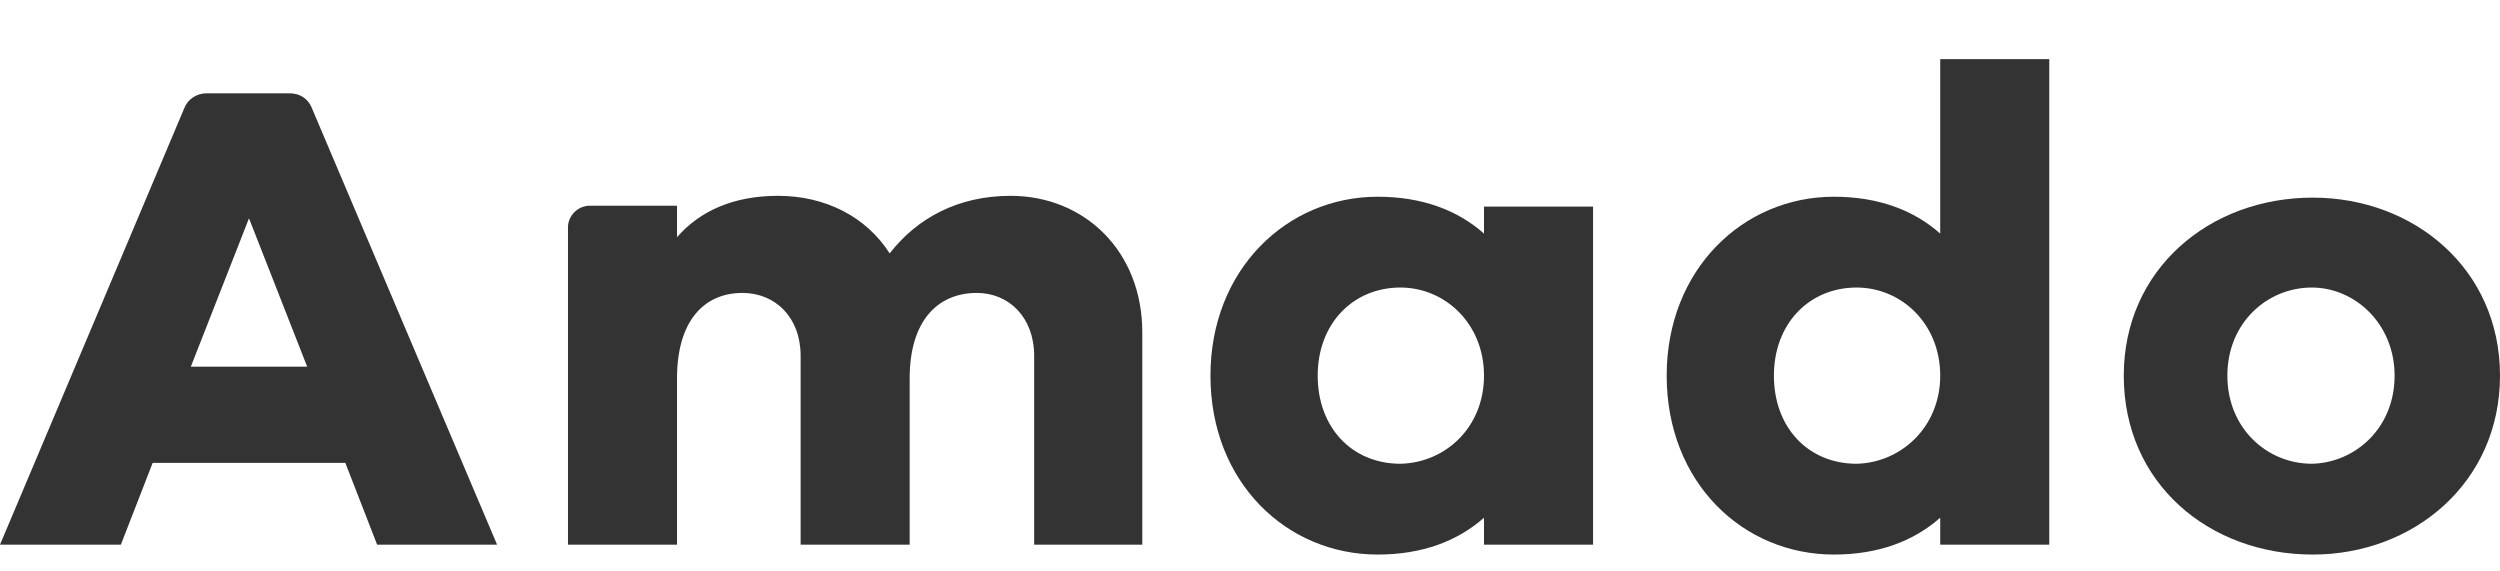
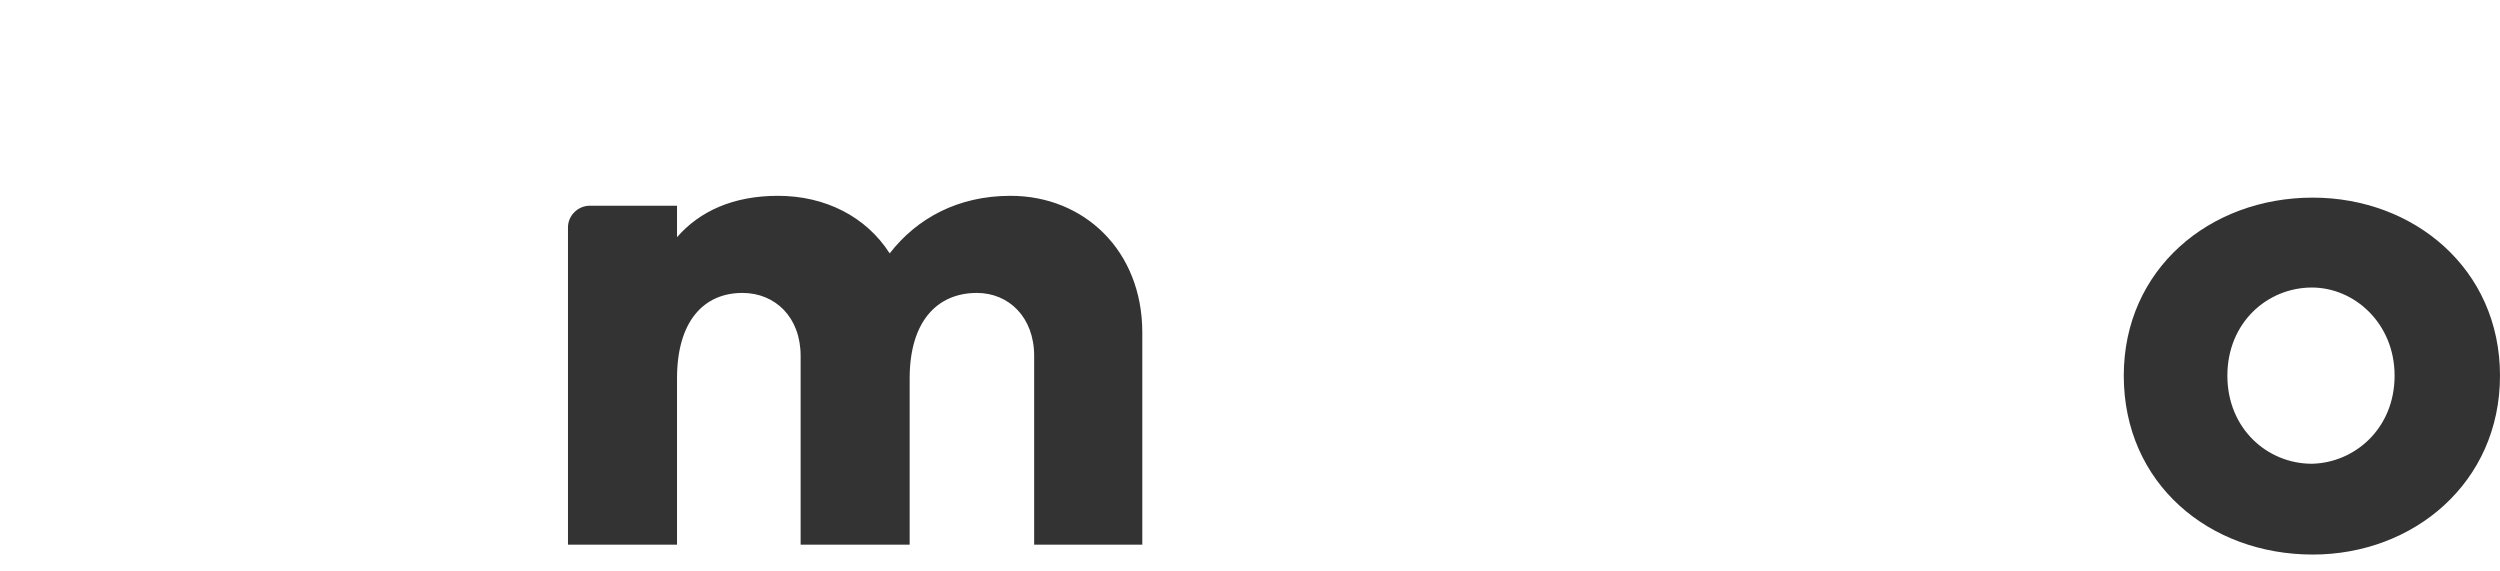
<svg xmlns="http://www.w3.org/2000/svg" width="140" height="32" viewBox="0 0 140 32" fill="none">
-   <path d="M21.12 30.502L19.338 25.92H8.55L6.768 30.502H0L10.331 6.032C10.534 5.529 11.043 5.227 11.552 5.227H16.234C16.794 5.227 17.252 5.529 17.456 6.032L27.837 30.502H21.12ZM13.944 12.225L10.687 20.532H17.201L13.944 12.225Z" fill="#333333" />
  <path d="M63.969 18.619V30.502H57.913V19.928C57.913 17.763 56.489 16.404 54.707 16.404C52.468 16.404 50.941 18.015 50.941 21.187V30.502H44.835V19.928C44.835 17.763 43.41 16.404 41.578 16.404C39.389 16.404 37.913 18.015 37.913 21.187V30.502H31.807V12.729C31.807 12.074 32.366 11.52 33.028 11.52H37.913V13.282C39.186 11.822 41.069 10.966 43.562 10.966C46.209 10.966 48.499 12.124 49.822 14.189C51.349 12.225 53.639 10.966 56.59 10.966C60.712 10.966 63.969 14.038 63.969 18.619Z" fill="#333333" />
  <path d="M140 21.036C140 27.027 135.165 31.055 129.516 31.055C123.715 31.055 118.931 27.078 118.931 21.036C118.931 15.095 123.715 11.067 129.516 11.067C135.165 11.067 140 15.044 140 21.036ZM134.097 21.036C134.097 18.116 131.857 16.102 129.466 16.102C126.972 16.102 124.733 18.065 124.733 21.036C124.733 24.006 126.972 25.97 129.466 25.97C131.857 25.92 134.097 24.006 134.097 21.036Z" fill="#333333" />
-   <path d="M89.211 30.501H83.104V28.991C81.628 30.3 79.644 31.055 77.15 31.055C72.061 31.055 67.786 27.027 67.786 21.036C67.786 15.095 72.061 11.017 77.15 11.017C79.644 11.017 81.628 11.772 83.104 13.081V11.57H89.211V30.501ZM83.104 21.036C83.104 18.116 80.916 16.102 78.422 16.102C75.776 16.102 73.791 18.116 73.791 21.036C73.791 23.956 75.725 25.97 78.422 25.97C80.916 25.92 83.104 23.956 83.104 21.036Z" fill="#333333" />
-   <path d="M114.759 30.501H108.652V28.991C107.176 30.3 105.191 31.055 102.697 31.055C97.608 31.055 93.334 27.027 93.334 21.036C93.334 15.095 97.608 11.017 102.697 11.017C105.191 11.017 107.176 11.772 108.652 13.081V3.313H114.759V30.501ZM108.652 21.036C108.652 18.116 106.463 16.102 103.97 16.102C101.323 16.102 99.339 18.116 99.339 21.036C99.339 23.956 101.273 25.97 103.97 25.97C106.413 25.92 108.652 23.956 108.652 21.036Z" fill="#333333" />
</svg>